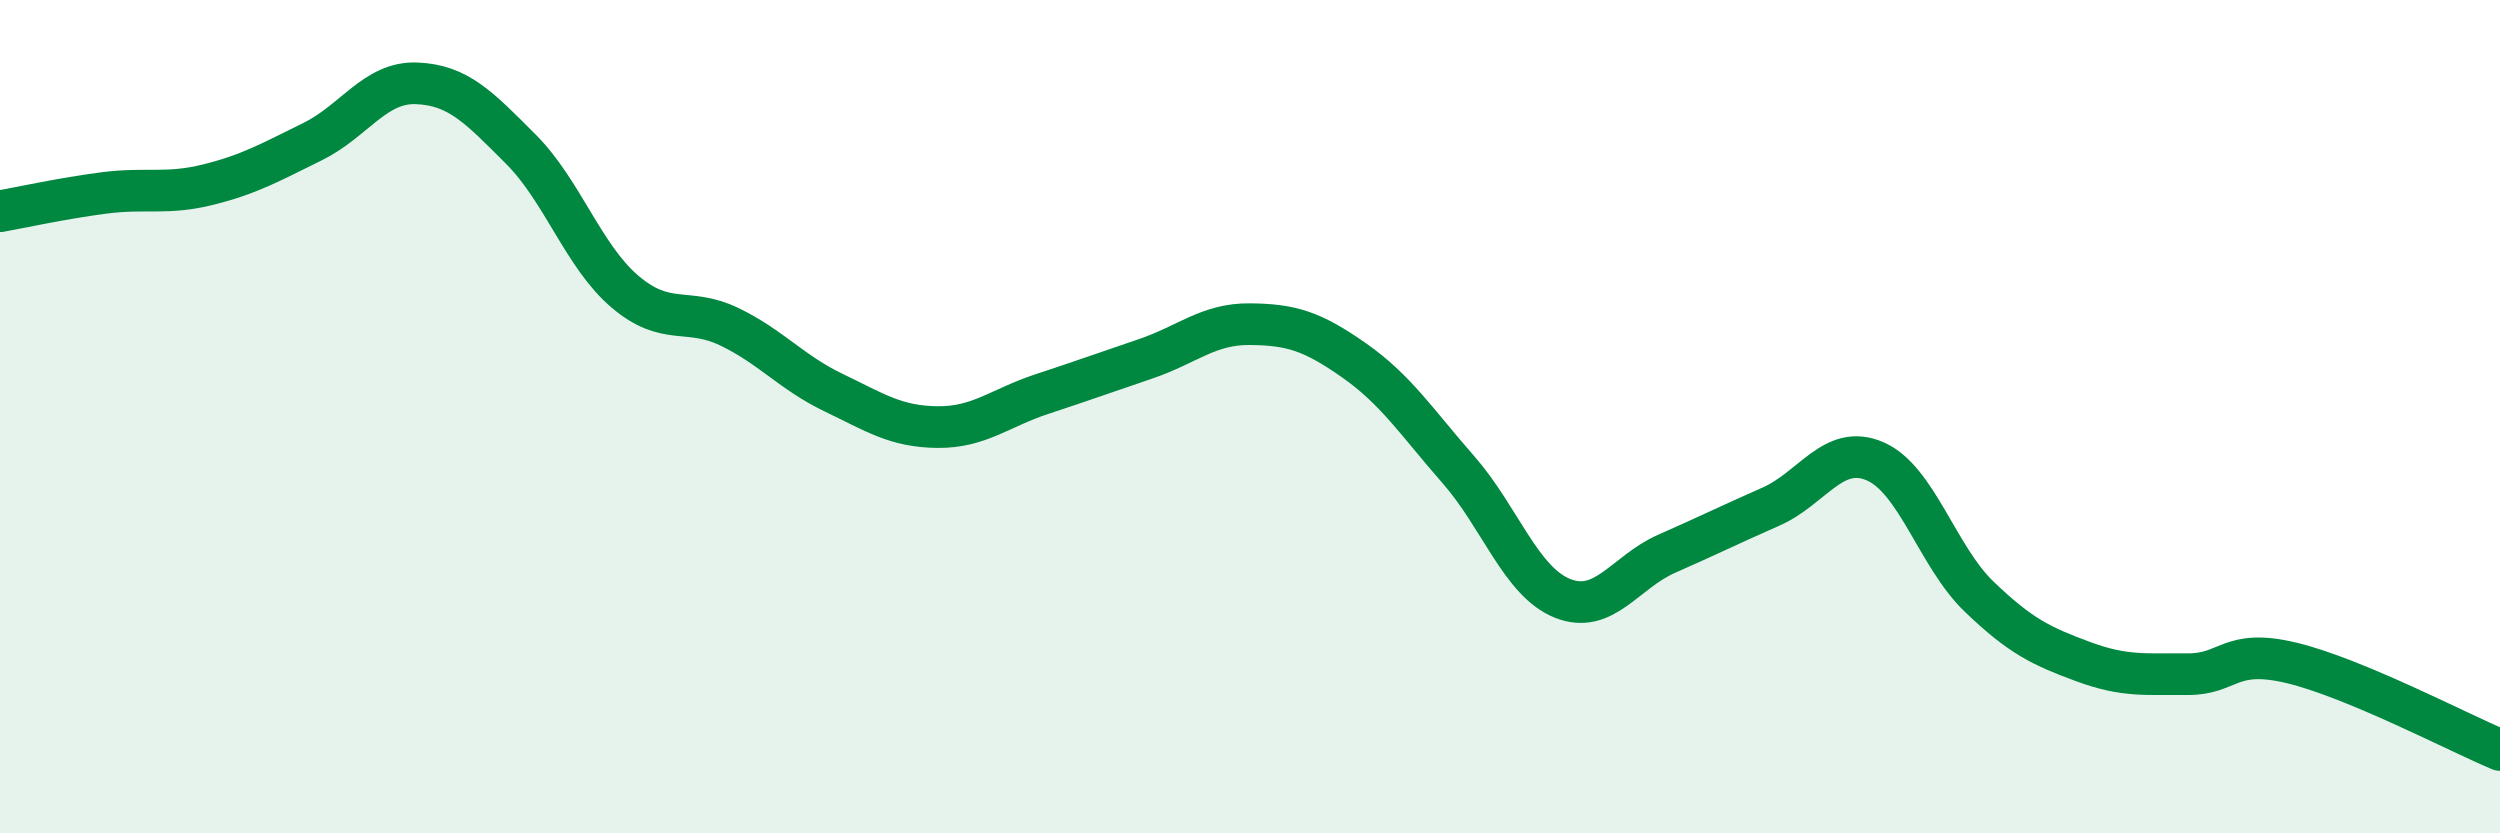
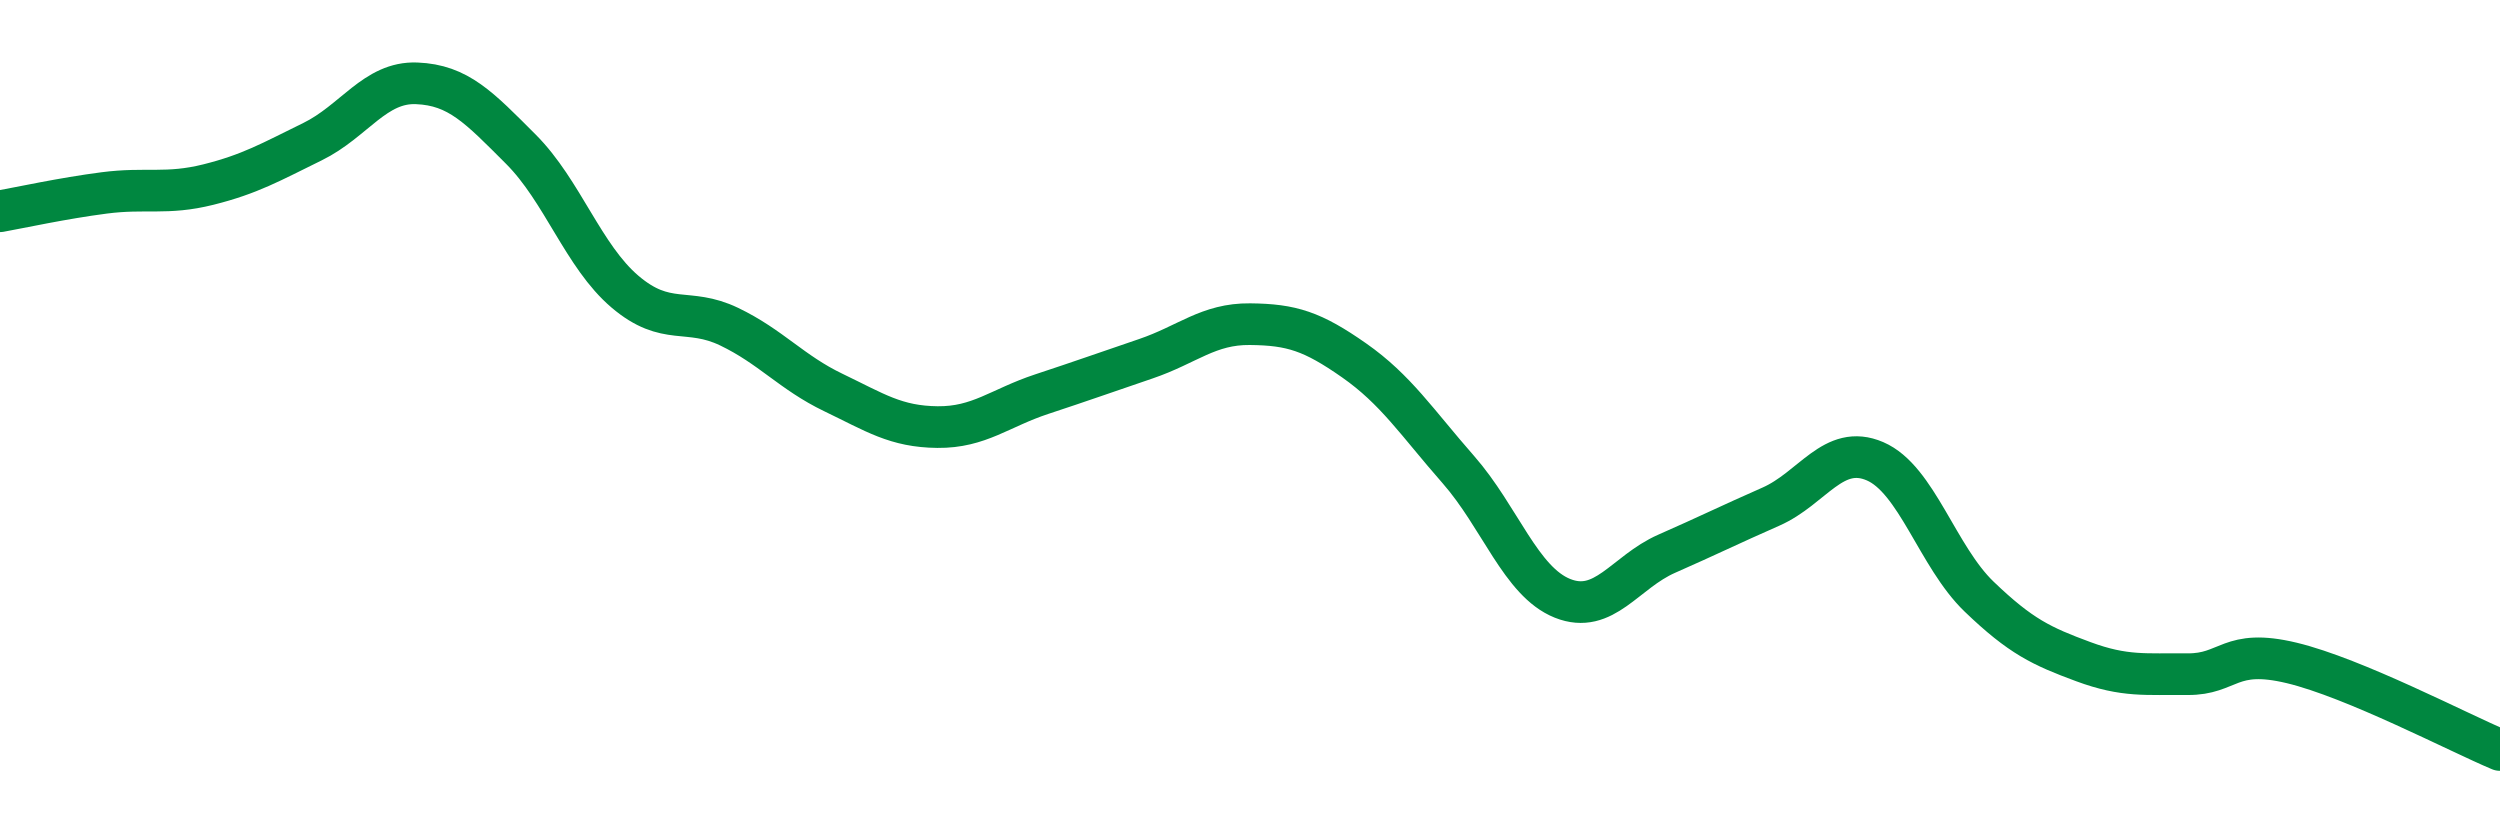
<svg xmlns="http://www.w3.org/2000/svg" width="60" height="20" viewBox="0 0 60 20">
-   <path d="M 0,5.07 C 0.5,4.98 1.5,4.76 2.5,4.63 C 3.5,4.5 4,4.68 5,4.43 C 6,4.18 6.5,3.89 7.5,3.4 C 8.5,2.91 9,1.96 10,2 C 11,2.04 11.5,2.58 12.5,3.58 C 13.5,4.58 14,6.15 15,7 C 16,7.85 16.5,7.36 17.5,7.84 C 18.5,8.32 19,8.94 20,9.42 C 21,9.9 21.5,10.24 22.5,10.25 C 23.5,10.26 24,9.79 25,9.46 C 26,9.13 26.5,8.95 27.5,8.61 C 28.5,8.27 29,7.77 30,7.78 C 31,7.79 31.5,7.95 32.5,8.65 C 33.5,9.35 34,10.13 35,11.27 C 36,12.41 36.5,13.96 37.5,14.36 C 38.5,14.76 39,13.73 40,13.29 C 41,12.85 41.5,12.6 42.5,12.16 C 43.5,11.72 44,10.64 45,11.07 C 46,11.5 46.5,13.36 47.5,14.32 C 48.5,15.28 49,15.51 50,15.88 C 51,16.25 51.5,16.17 52.5,16.18 C 53.5,16.19 53.5,15.55 55,15.91 C 56.5,16.27 59,17.58 60,18L60 20L0 20Z" fill="#008740" opacity="0.1" stroke-linecap="round" stroke-linejoin="round" />
  <path d="M 0,5.07 C 0.5,4.98 1.5,4.76 2.5,4.63 C 3.5,4.5 4,4.68 5,4.43 C 6,4.18 6.5,3.89 7.5,3.4 C 8.5,2.91 9,1.96 10,2 C 11,2.04 11.5,2.58 12.5,3.58 C 13.5,4.58 14,6.15 15,7 C 16,7.85 16.5,7.36 17.5,7.84 C 18.5,8.32 19,8.94 20,9.42 C 21,9.9 21.5,10.24 22.5,10.25 C 23.5,10.26 24,9.79 25,9.46 C 26,9.13 26.5,8.95 27.5,8.61 C 28.5,8.27 29,7.77 30,7.78 C 31,7.79 31.5,7.95 32.5,8.65 C 33.5,9.35 34,10.13 35,11.27 C 36,12.41 36.5,13.96 37.5,14.36 C 38.5,14.76 39,13.73 40,13.29 C 41,12.85 41.5,12.6 42.5,12.16 C 43.5,11.72 44,10.64 45,11.07 C 46,11.5 46.5,13.36 47.5,14.32 C 48.5,15.28 49,15.51 50,15.88 C 51,16.25 51.5,16.17 52.5,16.18 C 53.5,16.19 53.5,15.55 55,15.91 C 56.5,16.27 59,17.58 60,18" stroke="#008740" stroke-width="1" fill="none" stroke-linecap="round" stroke-linejoin="round" />
</svg>